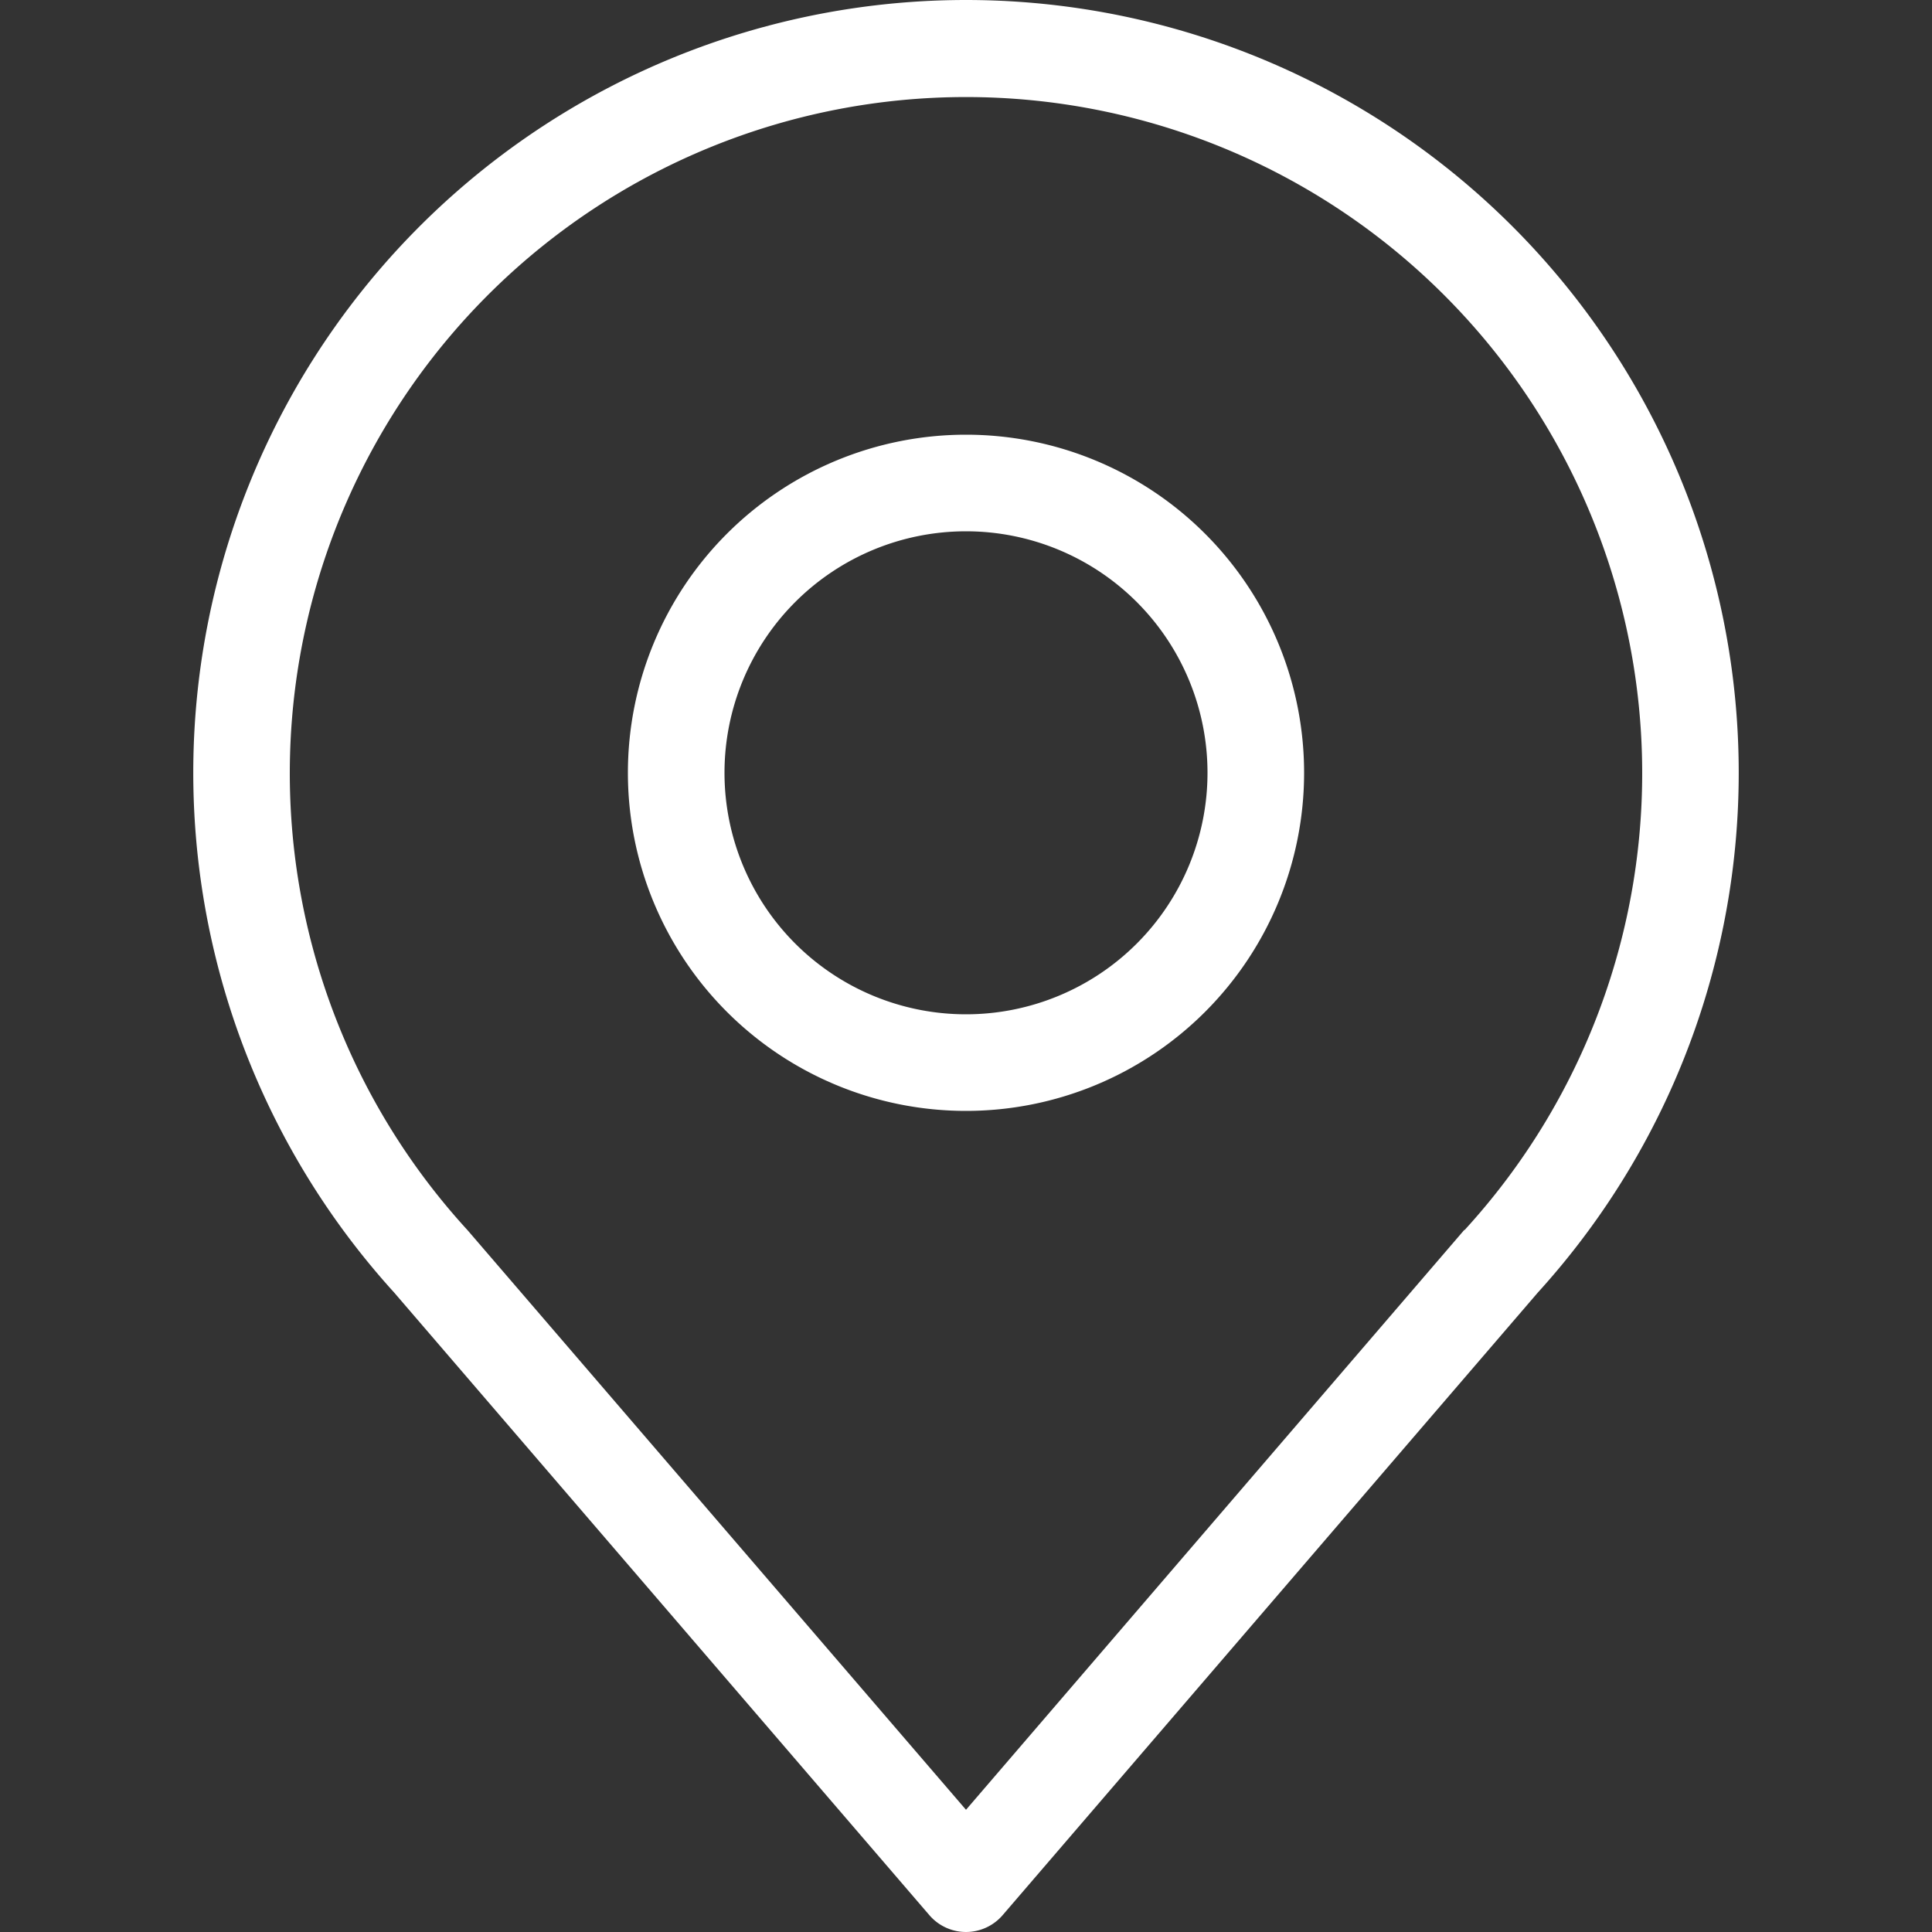
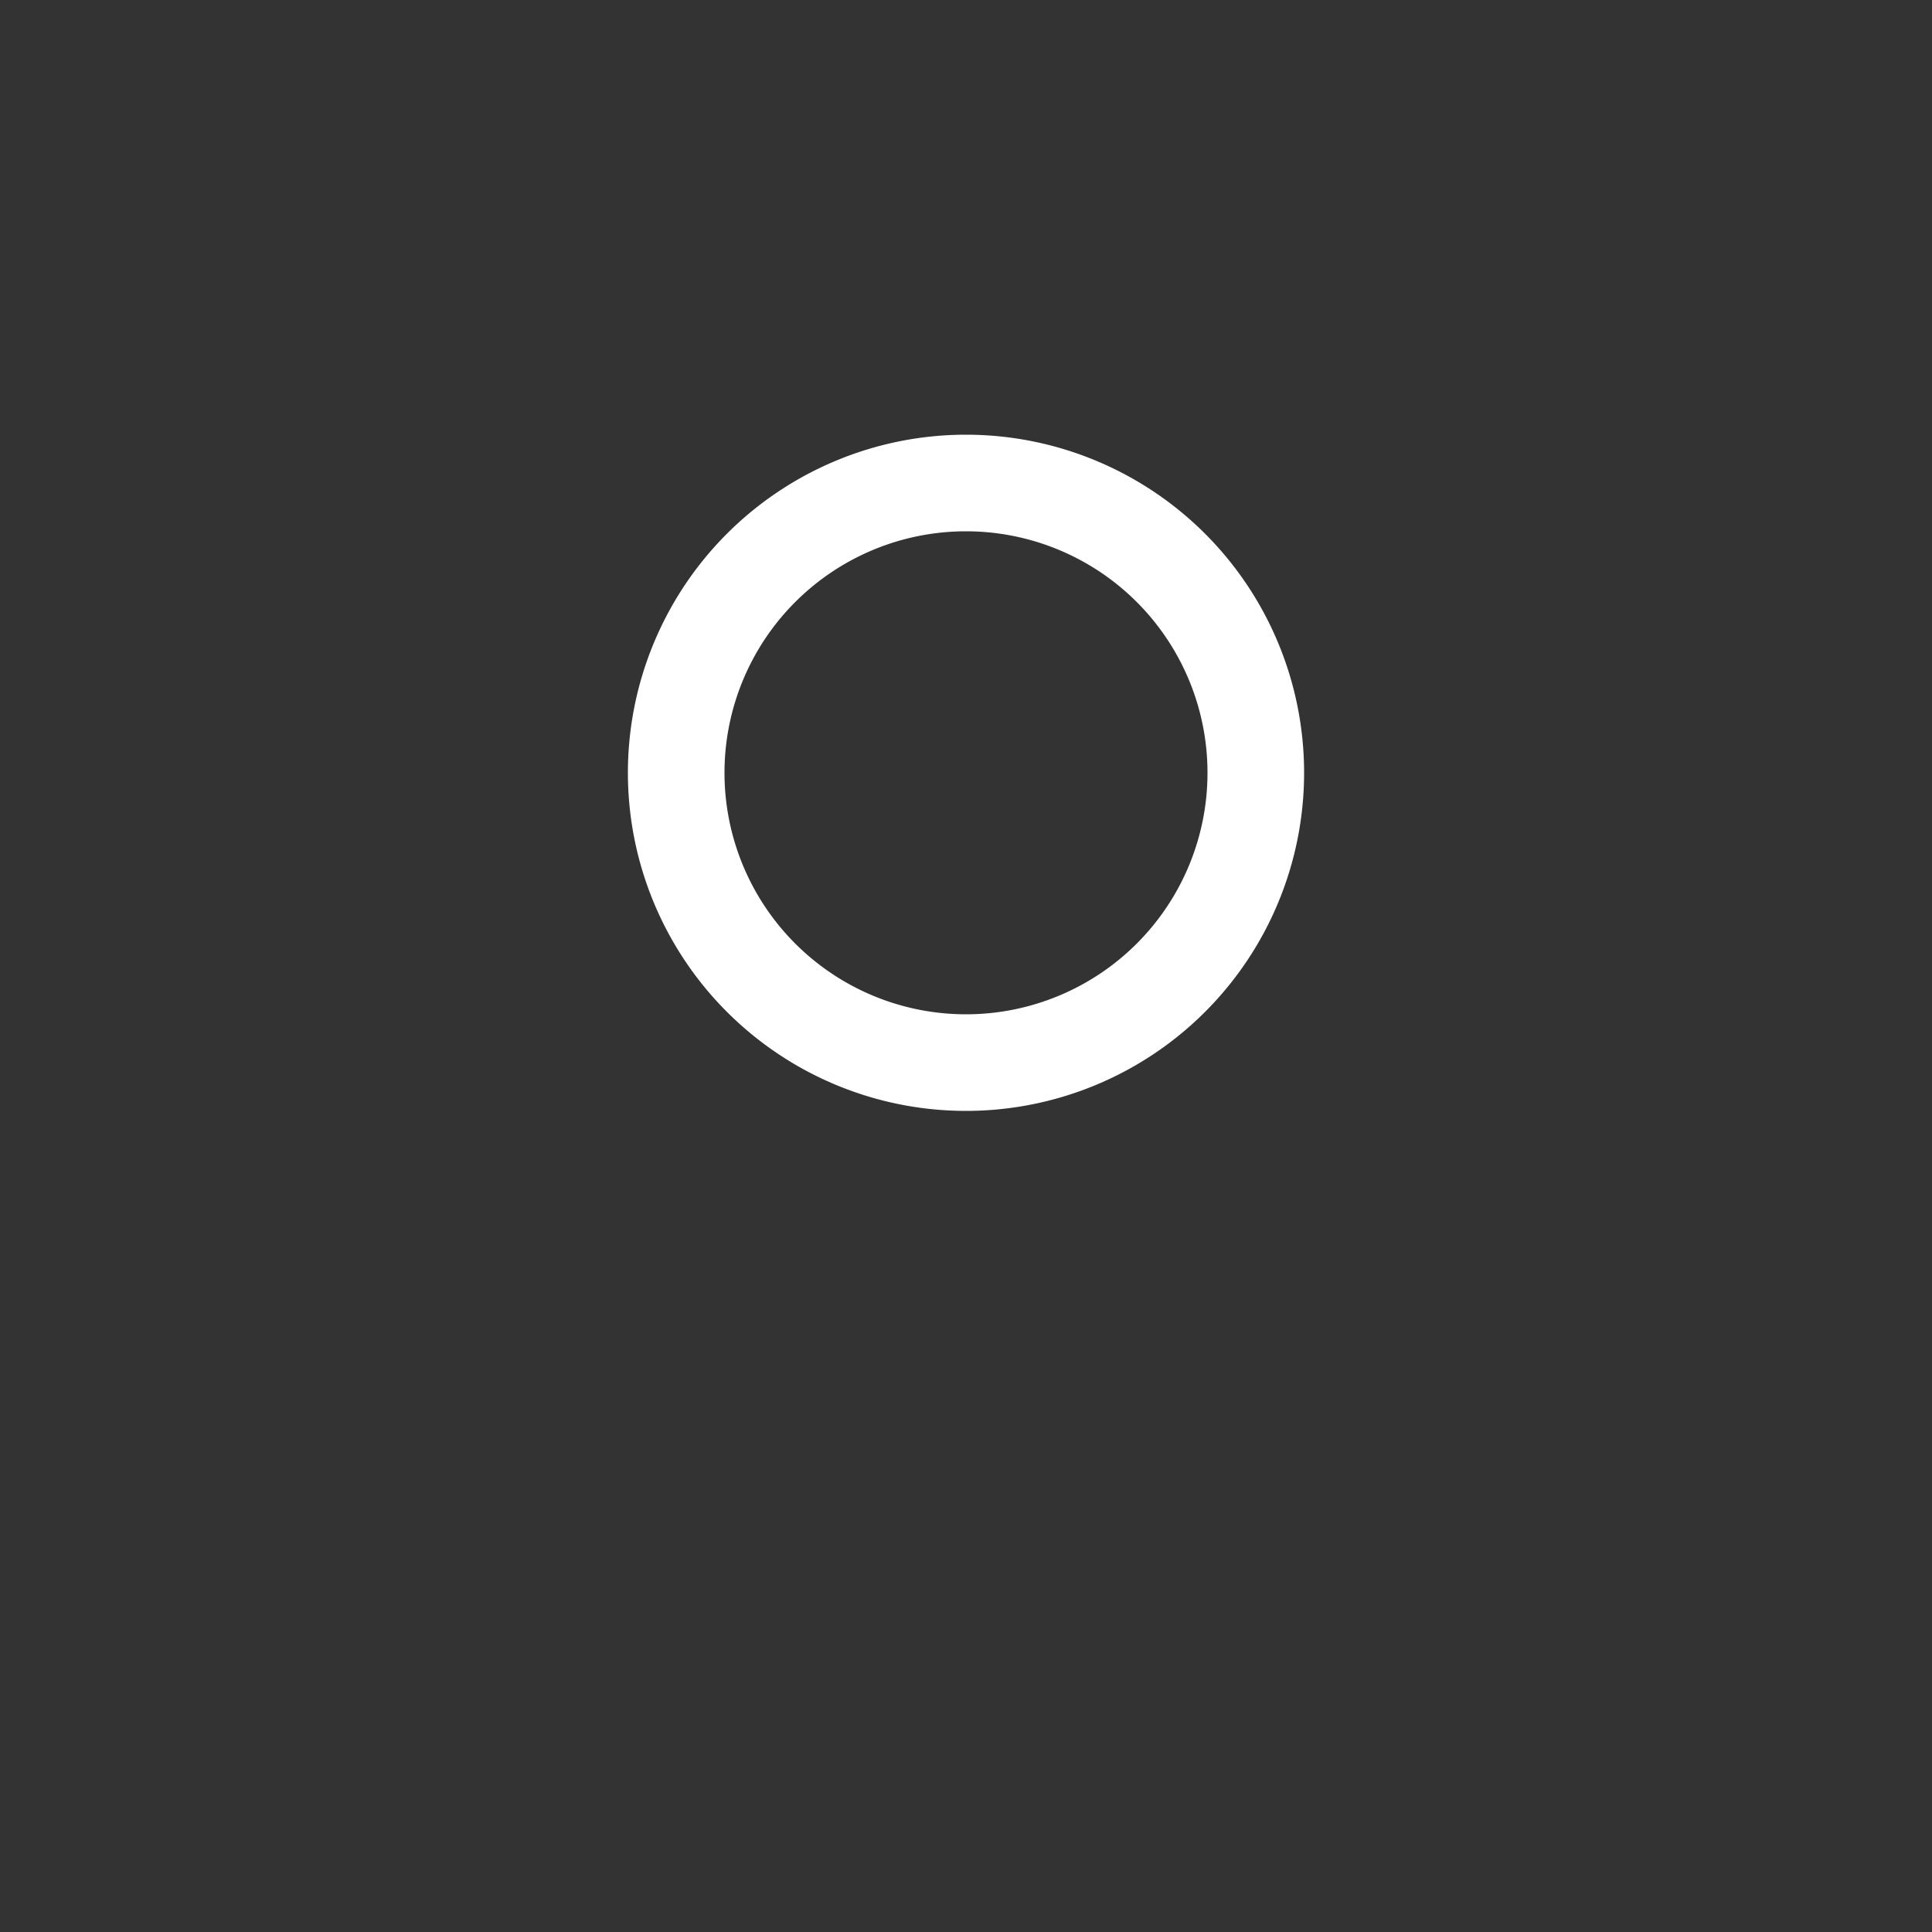
<svg xmlns="http://www.w3.org/2000/svg" width="50" height="50" viewBox="0 0 50 50">
  <rect x="0" y="0" width="50" height="50" fill="#333333" stroke="none" />
  <g id="Group_819" data-name="Group 819" transform="translate(2280 -7043)">
    <rect id="Rectangle_169" data-name="Rectangle 169" width="50" height="50" transform="translate(-2280 7043)" fill="none" />
    <g id="Icons" transform="translate(-2284 7038)">
-       <path id="Path_1851" data-name="Path 1851" d="M29,5A20,20,0,0,0,14.2,38.45L28.05,54.562a1.25,1.25,0,0,0,1.9,0L43.8,38.45A20,20,0,0,0,29,5ZM41.9,36.825,29,51.837l-12.9-15a17.5,17.5,0,1,1,25.8,0Z" transform="translate(0 0)" fill="#fff" />
      <path id="Path_1852" data-name="Path 1852" d="M26.75,14a8.75,8.75,0,1,0,8.75,8.75A8.75,8.75,0,0,0,26.75,14Zm0,15A6.25,6.25,0,1,1,33,22.75,6.25,6.25,0,0,1,26.75,29Z" transform="translate(2.25 2.25)" fill="#fff" />
    </g>
  </g>
</svg>